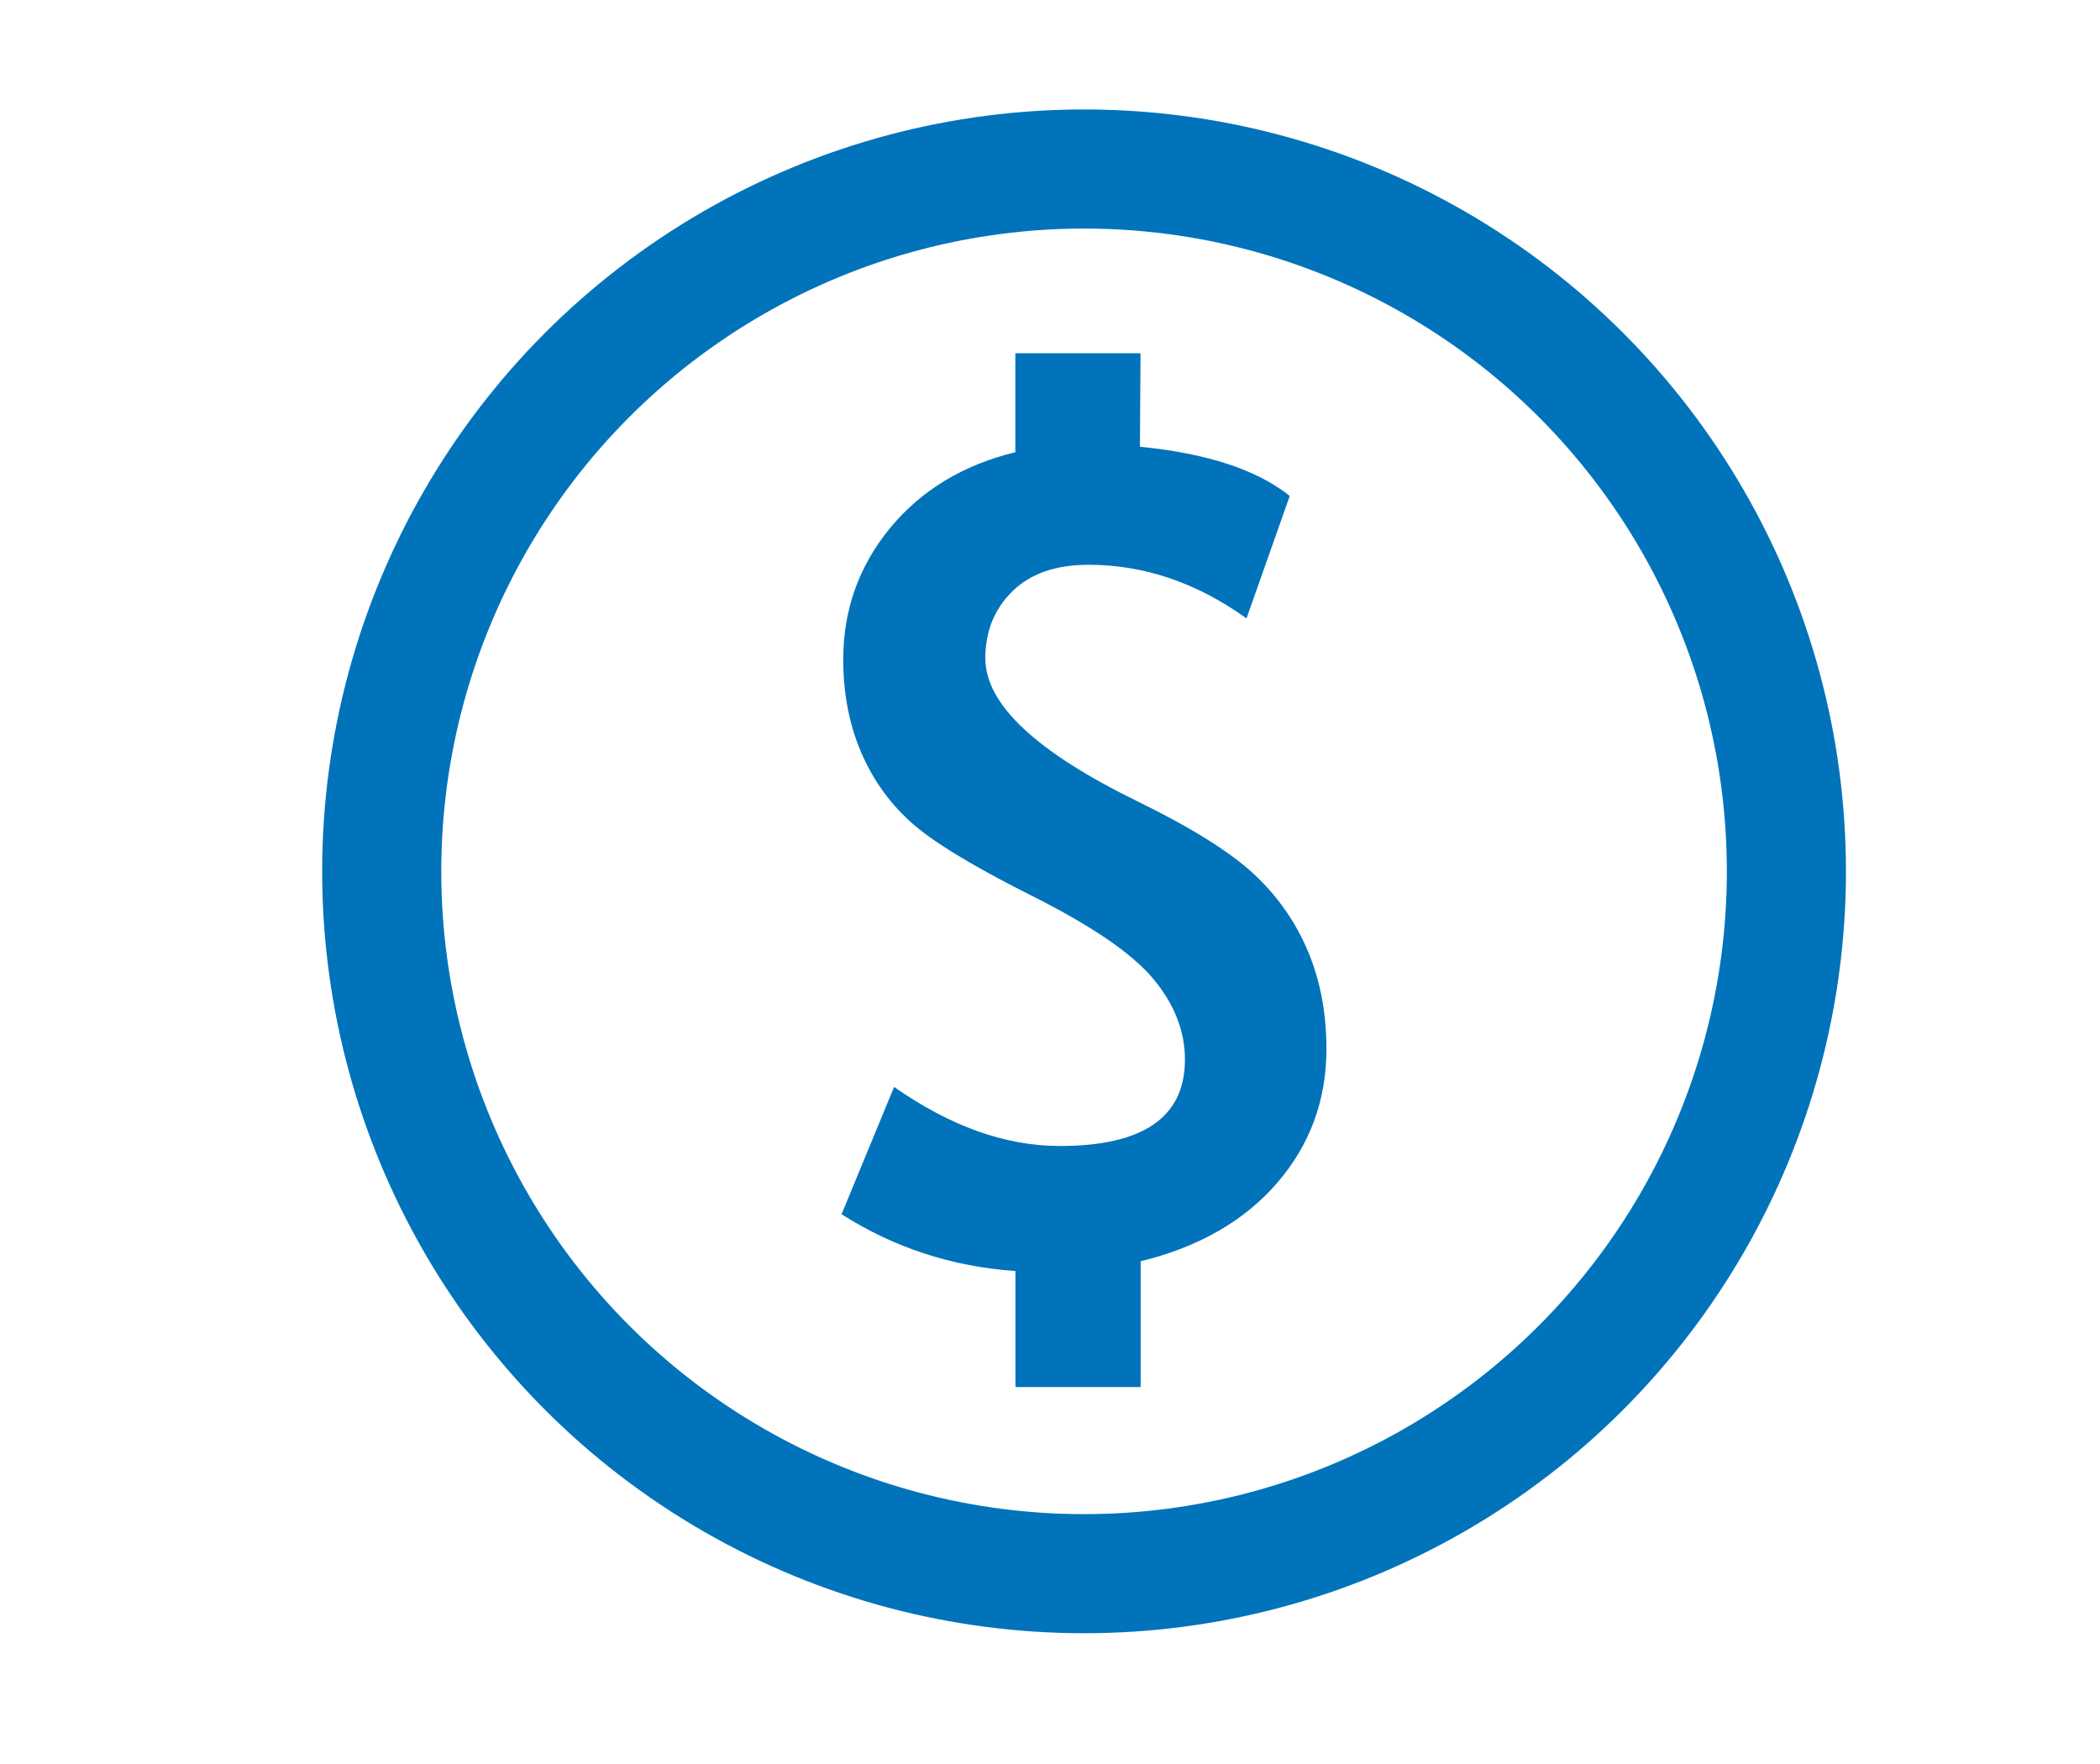
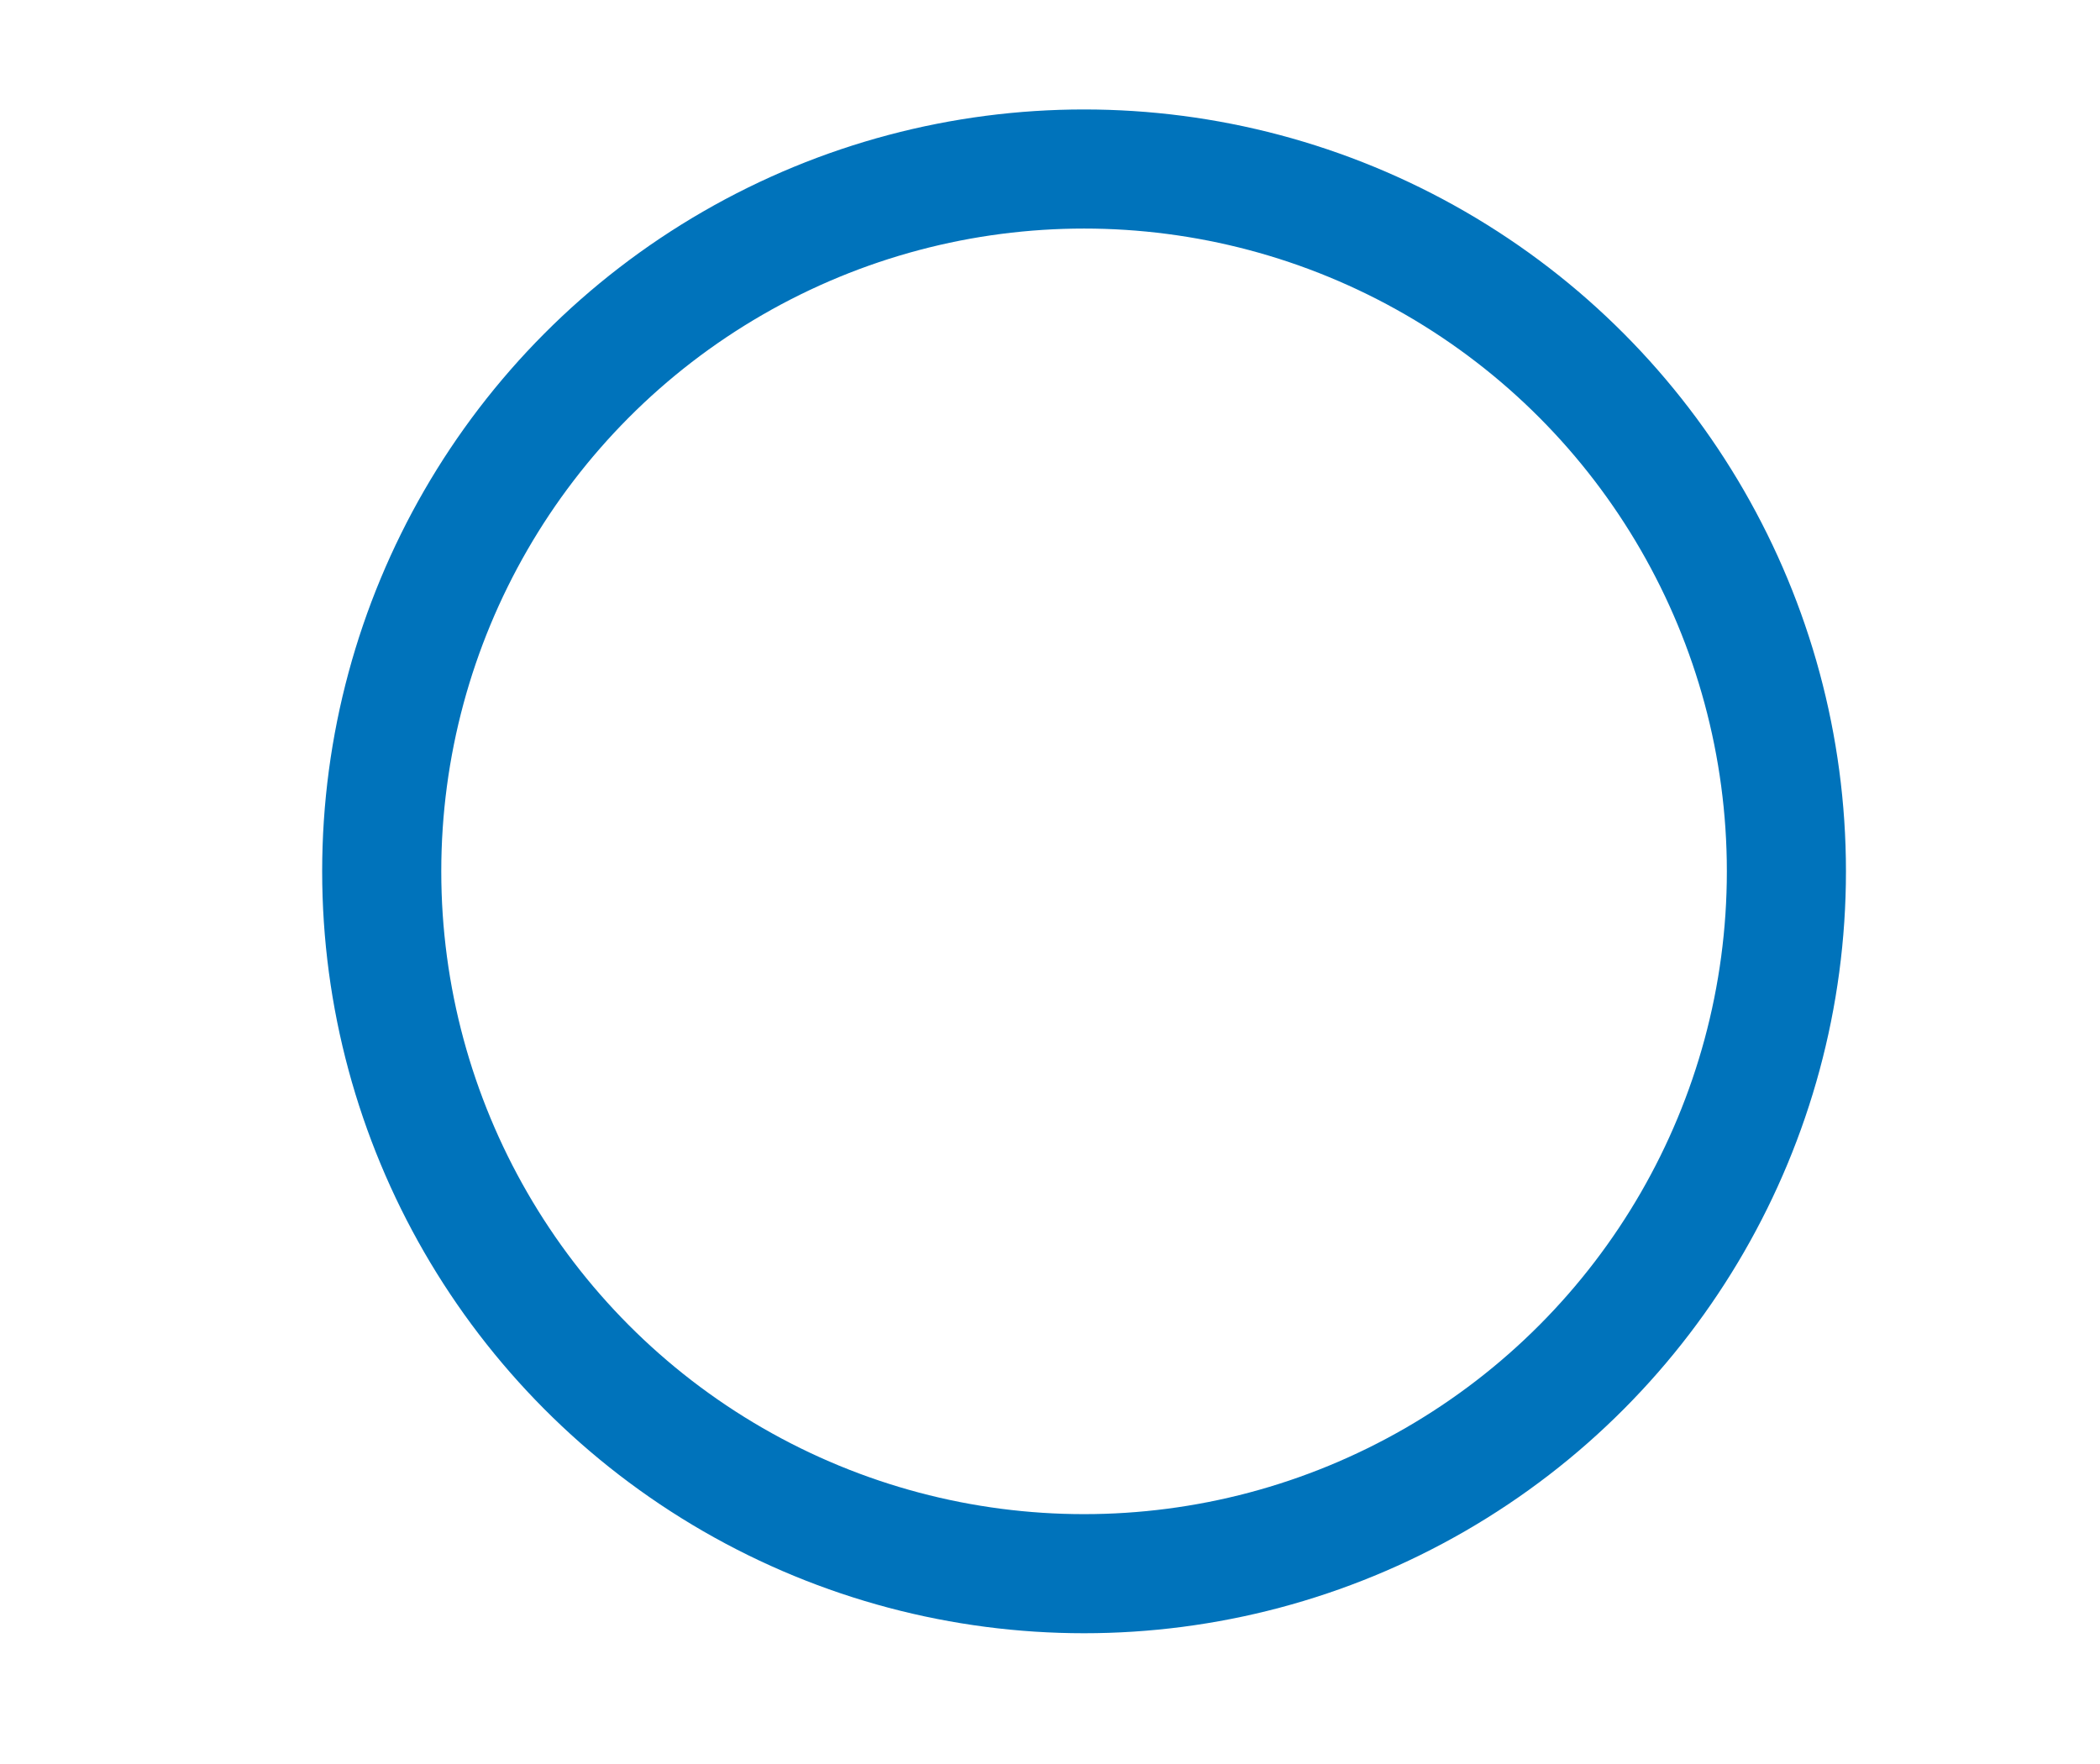
<svg xmlns="http://www.w3.org/2000/svg" id="Layer_1" data-name="Layer 1" version="1.1" viewBox="0 0 176.32 148.14">
  <defs>
    <style>
      .cls-1 {
        fill: none;
        stroke: #0073bb;
        stroke-miterlimit: 10;
        stroke-width: 10px;
      }

      .cls-2 {
        fill: #0073bb;
        stroke-width: 0px;
      }
    </style>
  </defs>
  <circle class="cls-1" cx="91.02" cy="73.16" r="58.97" />
-   <path class="cls-2" d="M85.26,106.72c-5.32-.37-10.19-1.96-14.6-4.77l4.41-10.69c4.71,3.3,9.35,4.96,13.91,4.96,7.01,0,10.51-2.42,10.51-7.25,0-2.42-.9-4.69-2.69-6.82s-5.19-4.44-10.19-6.95c-5-2.51-8.41-4.59-10.21-6.24-1.81-1.65-3.19-3.63-4.15-5.92s-1.45-4.85-1.45-7.67c0-4.16,1.31-7.83,3.92-11.02,2.62-3.18,6.13-5.31,10.53-6.38v-8.31h10.51l-.05,7.85c5.63.55,9.82,1.93,12.58,4.13l-3.63,10.28c-4.19-3-8.61-4.5-13.26-4.5-2.75,0-4.89.74-6.4,2.23-1.51,1.48-2.27,3.36-2.27,5.62,0,3.86,4.27,7.86,12.81,12.03,4.5,2.2,7.74,4.23,9.73,6.08,1.99,1.85,3.5,4.01,4.54,6.47,1.04,2.46,1.56,5.21,1.56,8.24,0,4.28-1.38,8.03-4.13,11.22s-6.58,5.39-11.47,6.59v10.56h-10.51v-9.73Z" />
</svg>